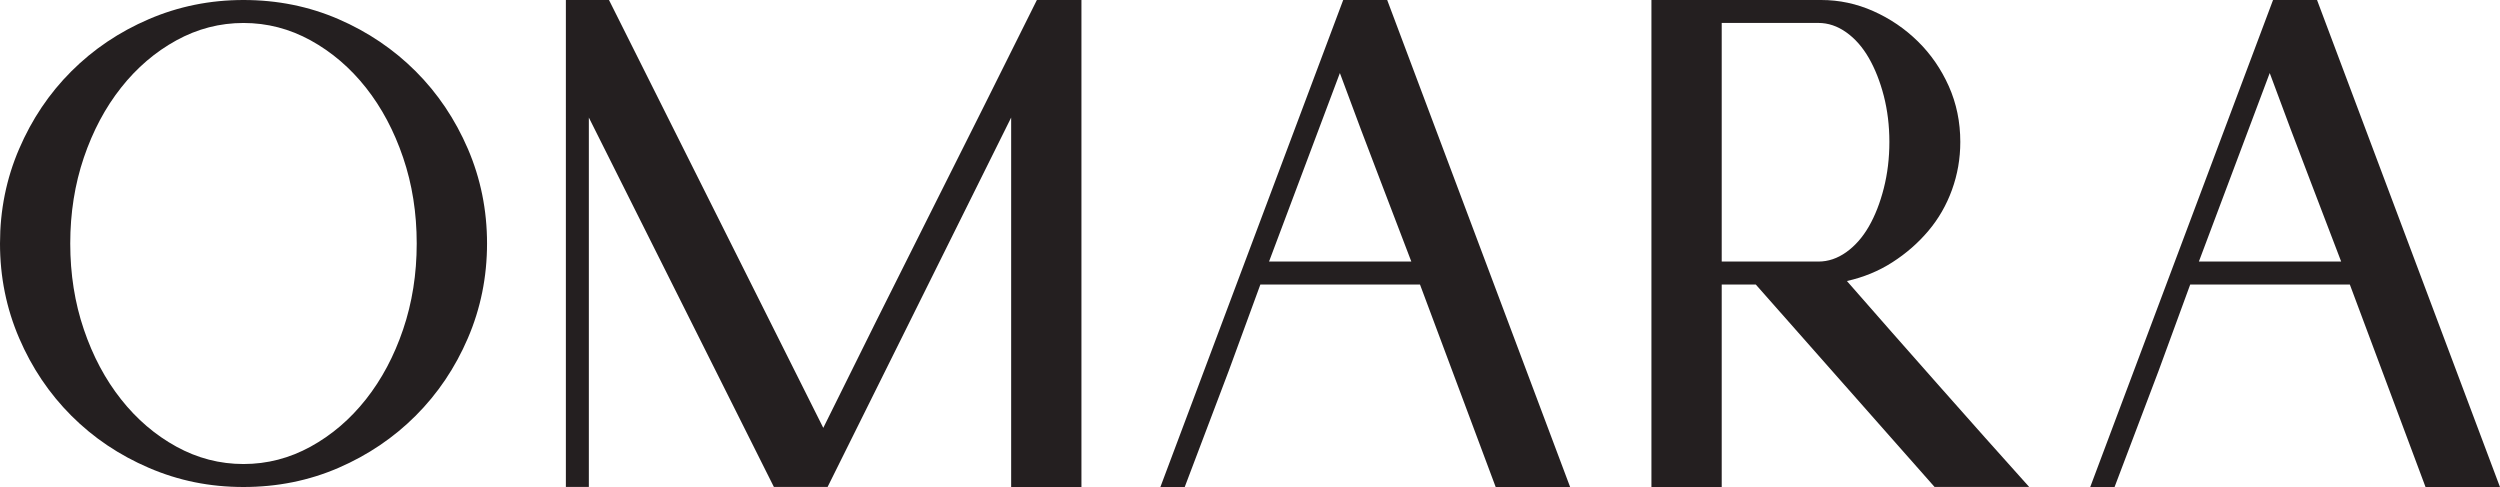
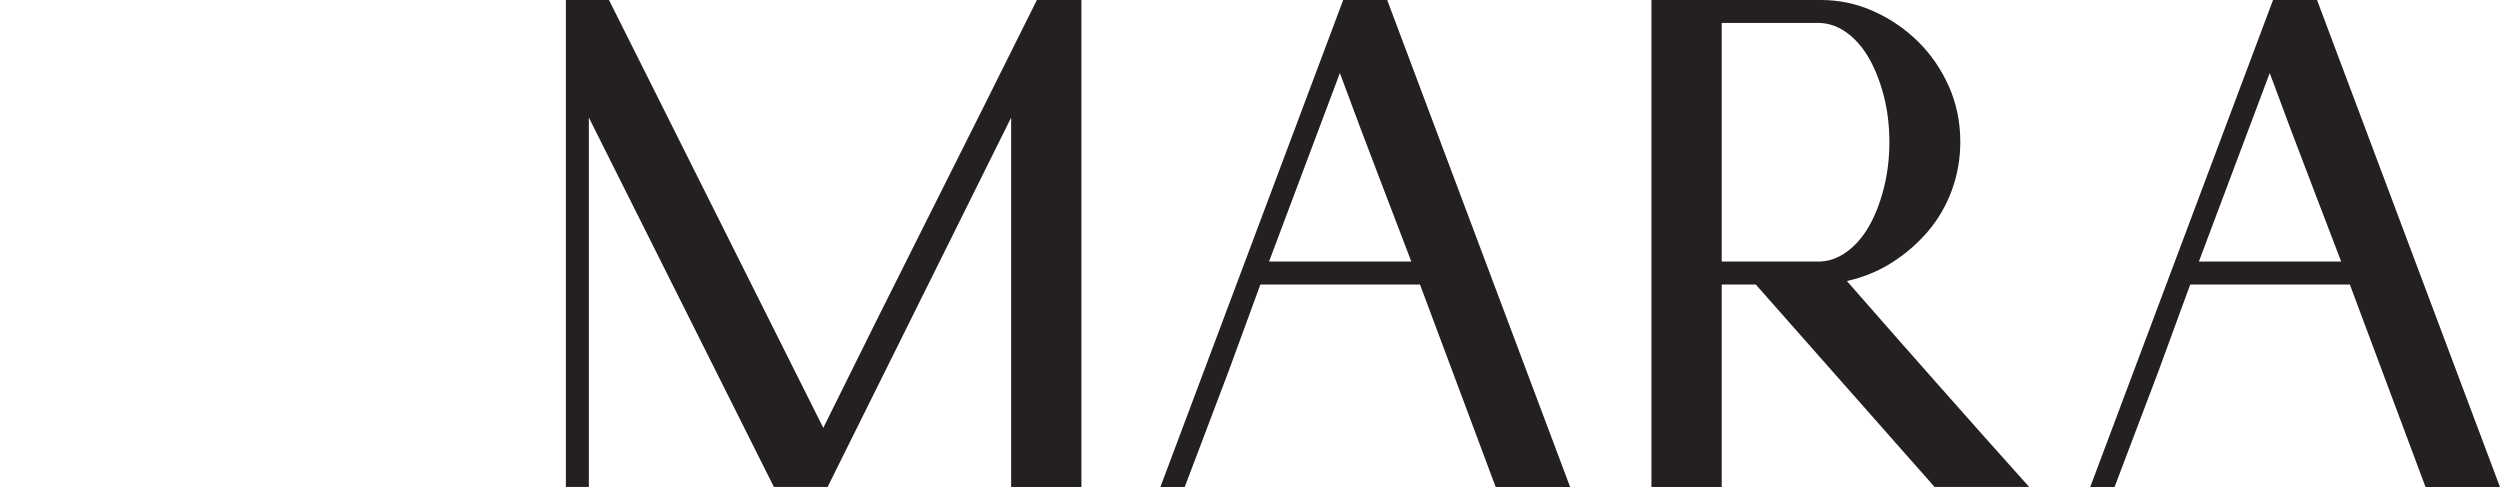
<svg xmlns="http://www.w3.org/2000/svg" viewBox="0 0 625.67 121.88" id="Layer_2">
  <defs>
    <style>.cls-1{fill:#241f20;stroke-width:0px;}</style>
  </defs>
  <g id="Layer_1-2">
-     <path d="M60.94,0c8.47,0,16.39,1.6,23.77,4.79,7.37,3.19,13.81,7.55,19.33,13.06,5.51,5.51,9.86,11.99,13.06,19.41,3.19,7.43,4.79,15.32,4.79,23.68s-1.6,16.25-4.79,23.68c-3.19,7.43-7.55,13.9-13.06,19.41-5.51,5.51-11.96,9.87-19.33,13.06-7.37,3.19-15.3,4.79-23.77,4.79s-16.25-1.59-23.68-4.79c-7.43-3.19-13.9-7.54-19.41-13.06-5.51-5.51-9.87-11.98-13.06-19.41-3.19-7.43-4.79-15.32-4.79-23.68s1.59-16.25,4.79-23.68c3.19-7.43,7.54-13.9,13.06-19.41,5.51-5.51,11.98-9.87,19.41-13.06C44.69,1.6,52.58,0,60.94,0ZM60.94,116.13c5.92,0,11.52-1.45,16.8-4.35,5.28-2.9,9.89-6.85,13.84-11.84,3.94-4.99,7.05-10.82,9.31-17.5,2.26-6.67,3.4-13.84,3.4-21.5s-1.13-14.83-3.4-21.5c-2.26-6.67-5.37-12.51-9.31-17.5-3.95-4.99-8.56-8.93-13.84-11.84-5.28-2.9-10.88-4.35-16.8-4.35s-11.52,1.45-16.8,4.35c-5.28,2.9-9.9,6.85-13.84,11.84-3.95,4.99-7.05,10.83-9.32,17.5-2.26,6.68-3.4,13.84-3.4,21.5s1.13,14.83,3.4,21.5c2.26,6.68,5.37,12.51,9.32,17.5,3.94,4.99,8.56,8.94,13.84,11.84,5.28,2.9,10.88,4.35,16.8,4.35Z" class="cls-1" />
    <path d="M270.65,0v121.88h-17.59V29.42l-45.94,92.45h-13.44l-46.31-92.45v92.45h-5.75V0h10.79l53.63,107.08c8.82-17.87,17.73-35.75,26.73-53.63,8.99-17.87,17.9-35.69,26.73-53.45h11.14Z" class="cls-1" />
    <path d="M484.17,121.88l-44.75-50.67h-8.53v50.67h-17.59V0h42.48c4.53,0,8.88.93,13.06,2.79,4.18,1.86,7.89,4.38,11.14,7.57,3.25,3.19,5.83,6.94,7.75,11.23,1.91,4.3,2.87,8.94,2.87,13.93,0,4.18-.7,8.18-2.09,12.01-1.39,3.83-3.37,7.26-5.92,10.27-2.55,3.02-5.54,5.63-8.97,7.83-3.43,2.21-7.23,3.77-11.4,4.7,7.31,8.36,14.94,17.04,22.9,26.03,7.95,9,15.52,17.5,22.72,25.51h-23.68ZM430.89,65.46h24.2c2.44,0,4.76-.78,6.97-2.35,2.2-1.57,4.09-3.71,5.66-6.44,1.57-2.73,2.81-5.92,3.74-9.58.93-3.66,1.39-7.51,1.39-11.58s-.47-7.89-1.39-11.49c-.93-3.6-2.18-6.76-3.74-9.49-1.57-2.73-3.46-4.88-5.66-6.44-2.21-1.57-4.53-2.35-6.97-2.35h-24.2v59.72Z" class="cls-1" />
    <path d="M347.17,0h-11.01l-3.79,10.1-41.96,111.78h6.09l11-29.03,7.93-21.64h39.95c.22.58,18.94,50.67,18.94,50.67h18.63L347.17,0ZM317.6,65.46l17.73-47.18c3.6,9.75,7.05,18.92,10.36,27.51,2.43,6.31,4.94,12.87,7.52,19.67h-35.61Z" class="cls-1" />
    <path d="M579.88,0h-11.01l-3.79,10.1-41.96,111.78h6.09l11-29.03,7.93-21.64h39.95c.22.58,18.94,50.67,18.94,50.67h18.63L579.88,0ZM550.31,65.46l17.73-47.18c3.6,9.75,7.05,18.92,10.36,27.51,2.43,6.31,4.94,12.87,7.52,19.67h-35.61Z" class="cls-1" />
  </g>
</svg>